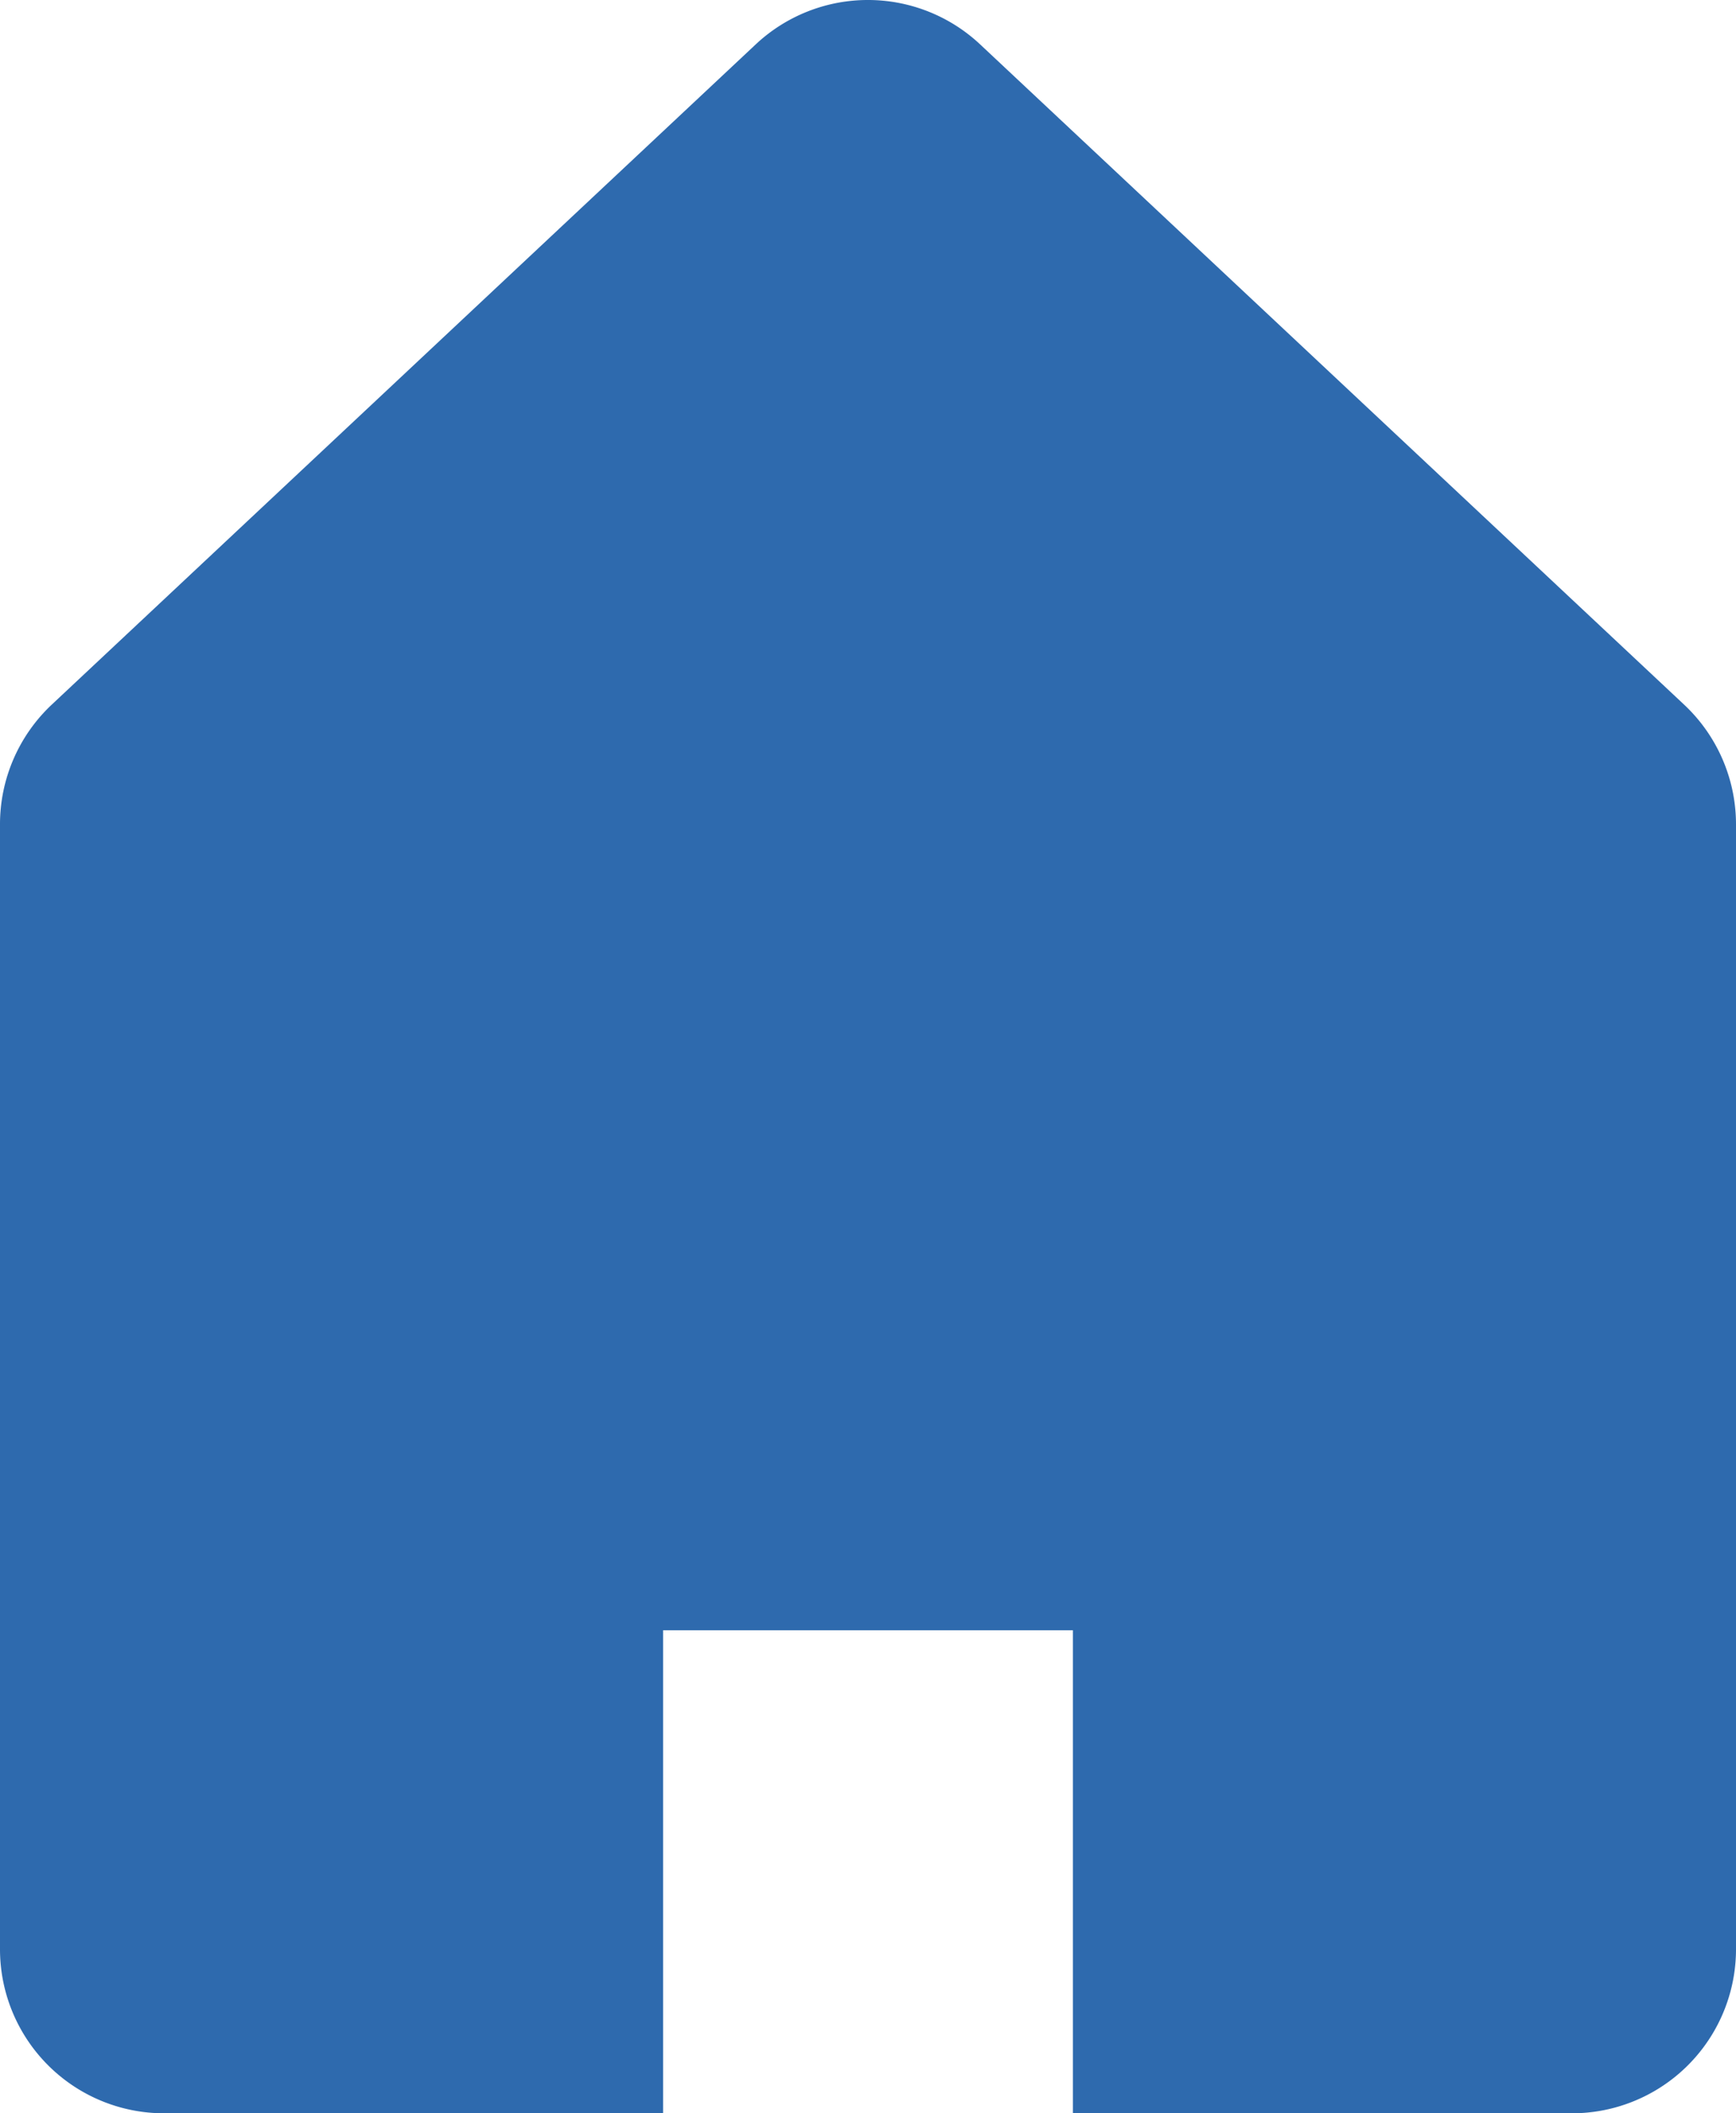
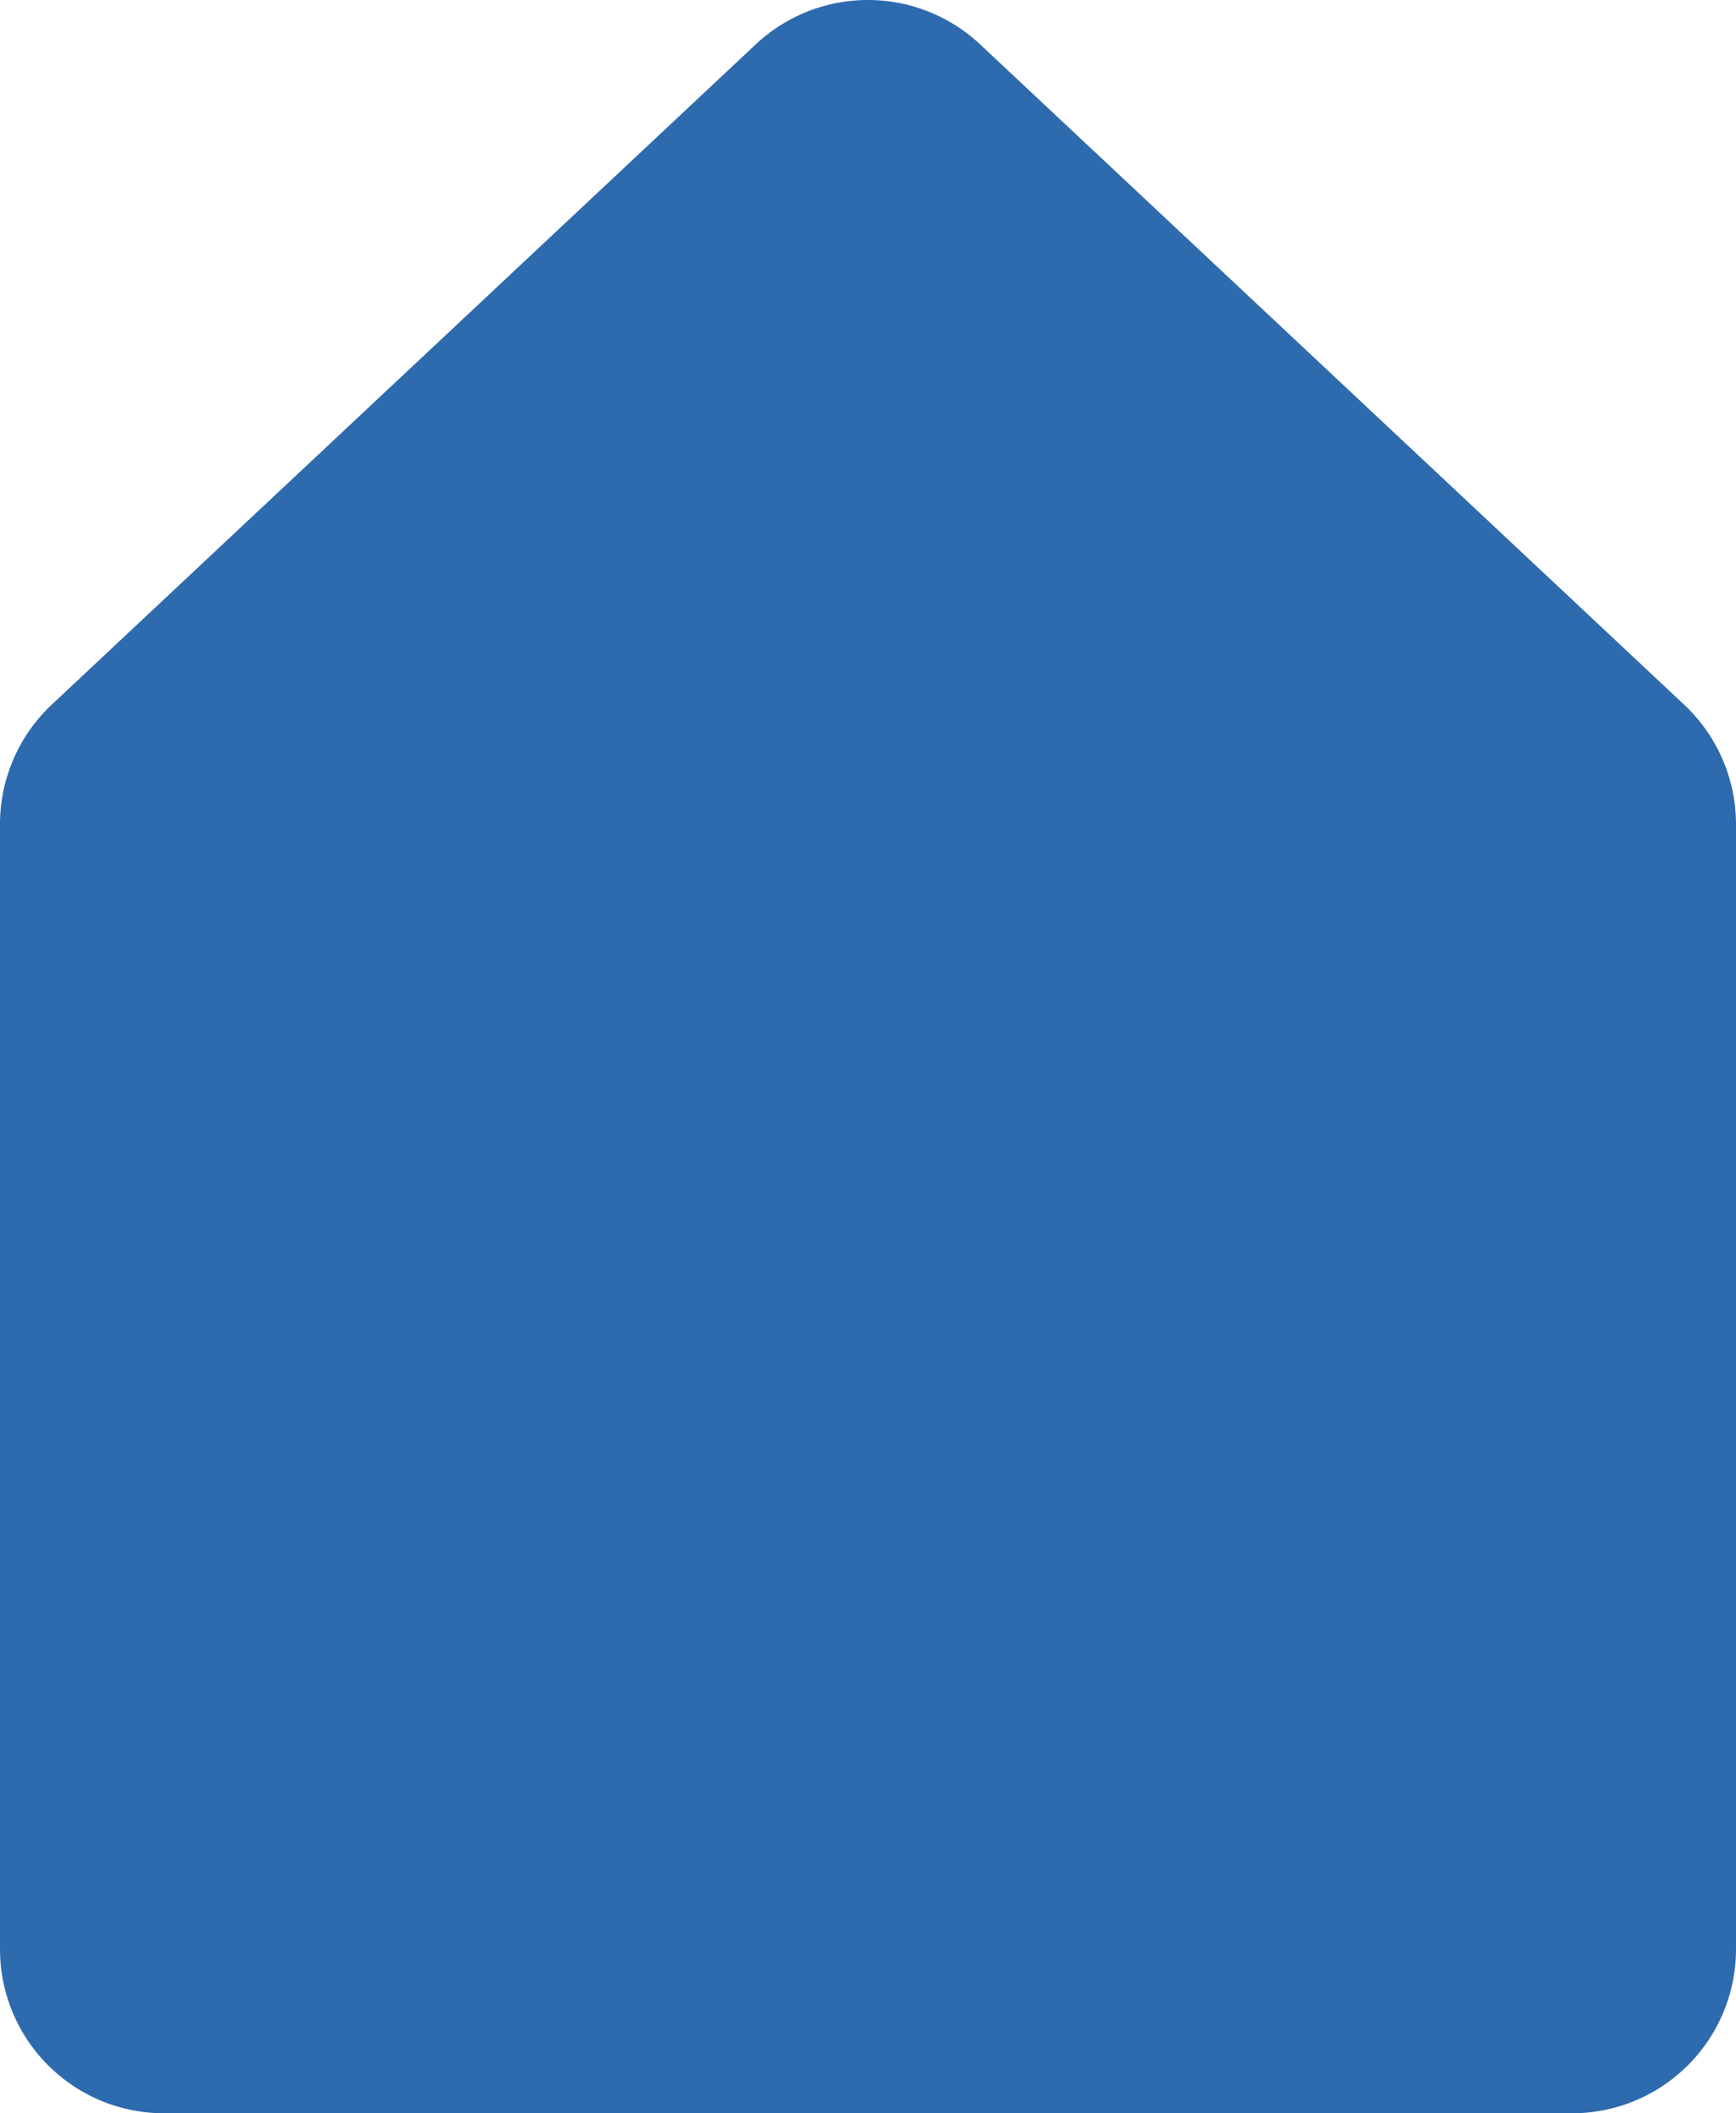
<svg xmlns="http://www.w3.org/2000/svg" id="ホームのベクター素材" width="11.504" height="14" viewBox="0 0 11.504 14">
-   <path id="パス_72159" data-name="パス 72159" d="M56.8,4.667,52.136.294a1.087,1.087,0,0,0-1.487,0L45.985,4.667a1.087,1.087,0,0,0-.344.793v7.453A1.087,1.087,0,0,0,46.728,14h3.307V10.8h2.716V14h3.307a1.087,1.087,0,0,0,1.087-1.087V5.46A1.087,1.087,0,0,0,56.8,4.667Z" transform="translate(-45.641 0)" fill="#2e6aae" />
+   <path id="パス_72159" data-name="パス 72159" d="M56.8,4.667,52.136.294a1.087,1.087,0,0,0-1.487,0L45.985,4.667a1.087,1.087,0,0,0-.344.793v7.453A1.087,1.087,0,0,0,46.728,14h3.307h2.716V14h3.307a1.087,1.087,0,0,0,1.087-1.087V5.46A1.087,1.087,0,0,0,56.8,4.667Z" transform="translate(-45.641 0)" fill="#2e6aae" />
</svg>